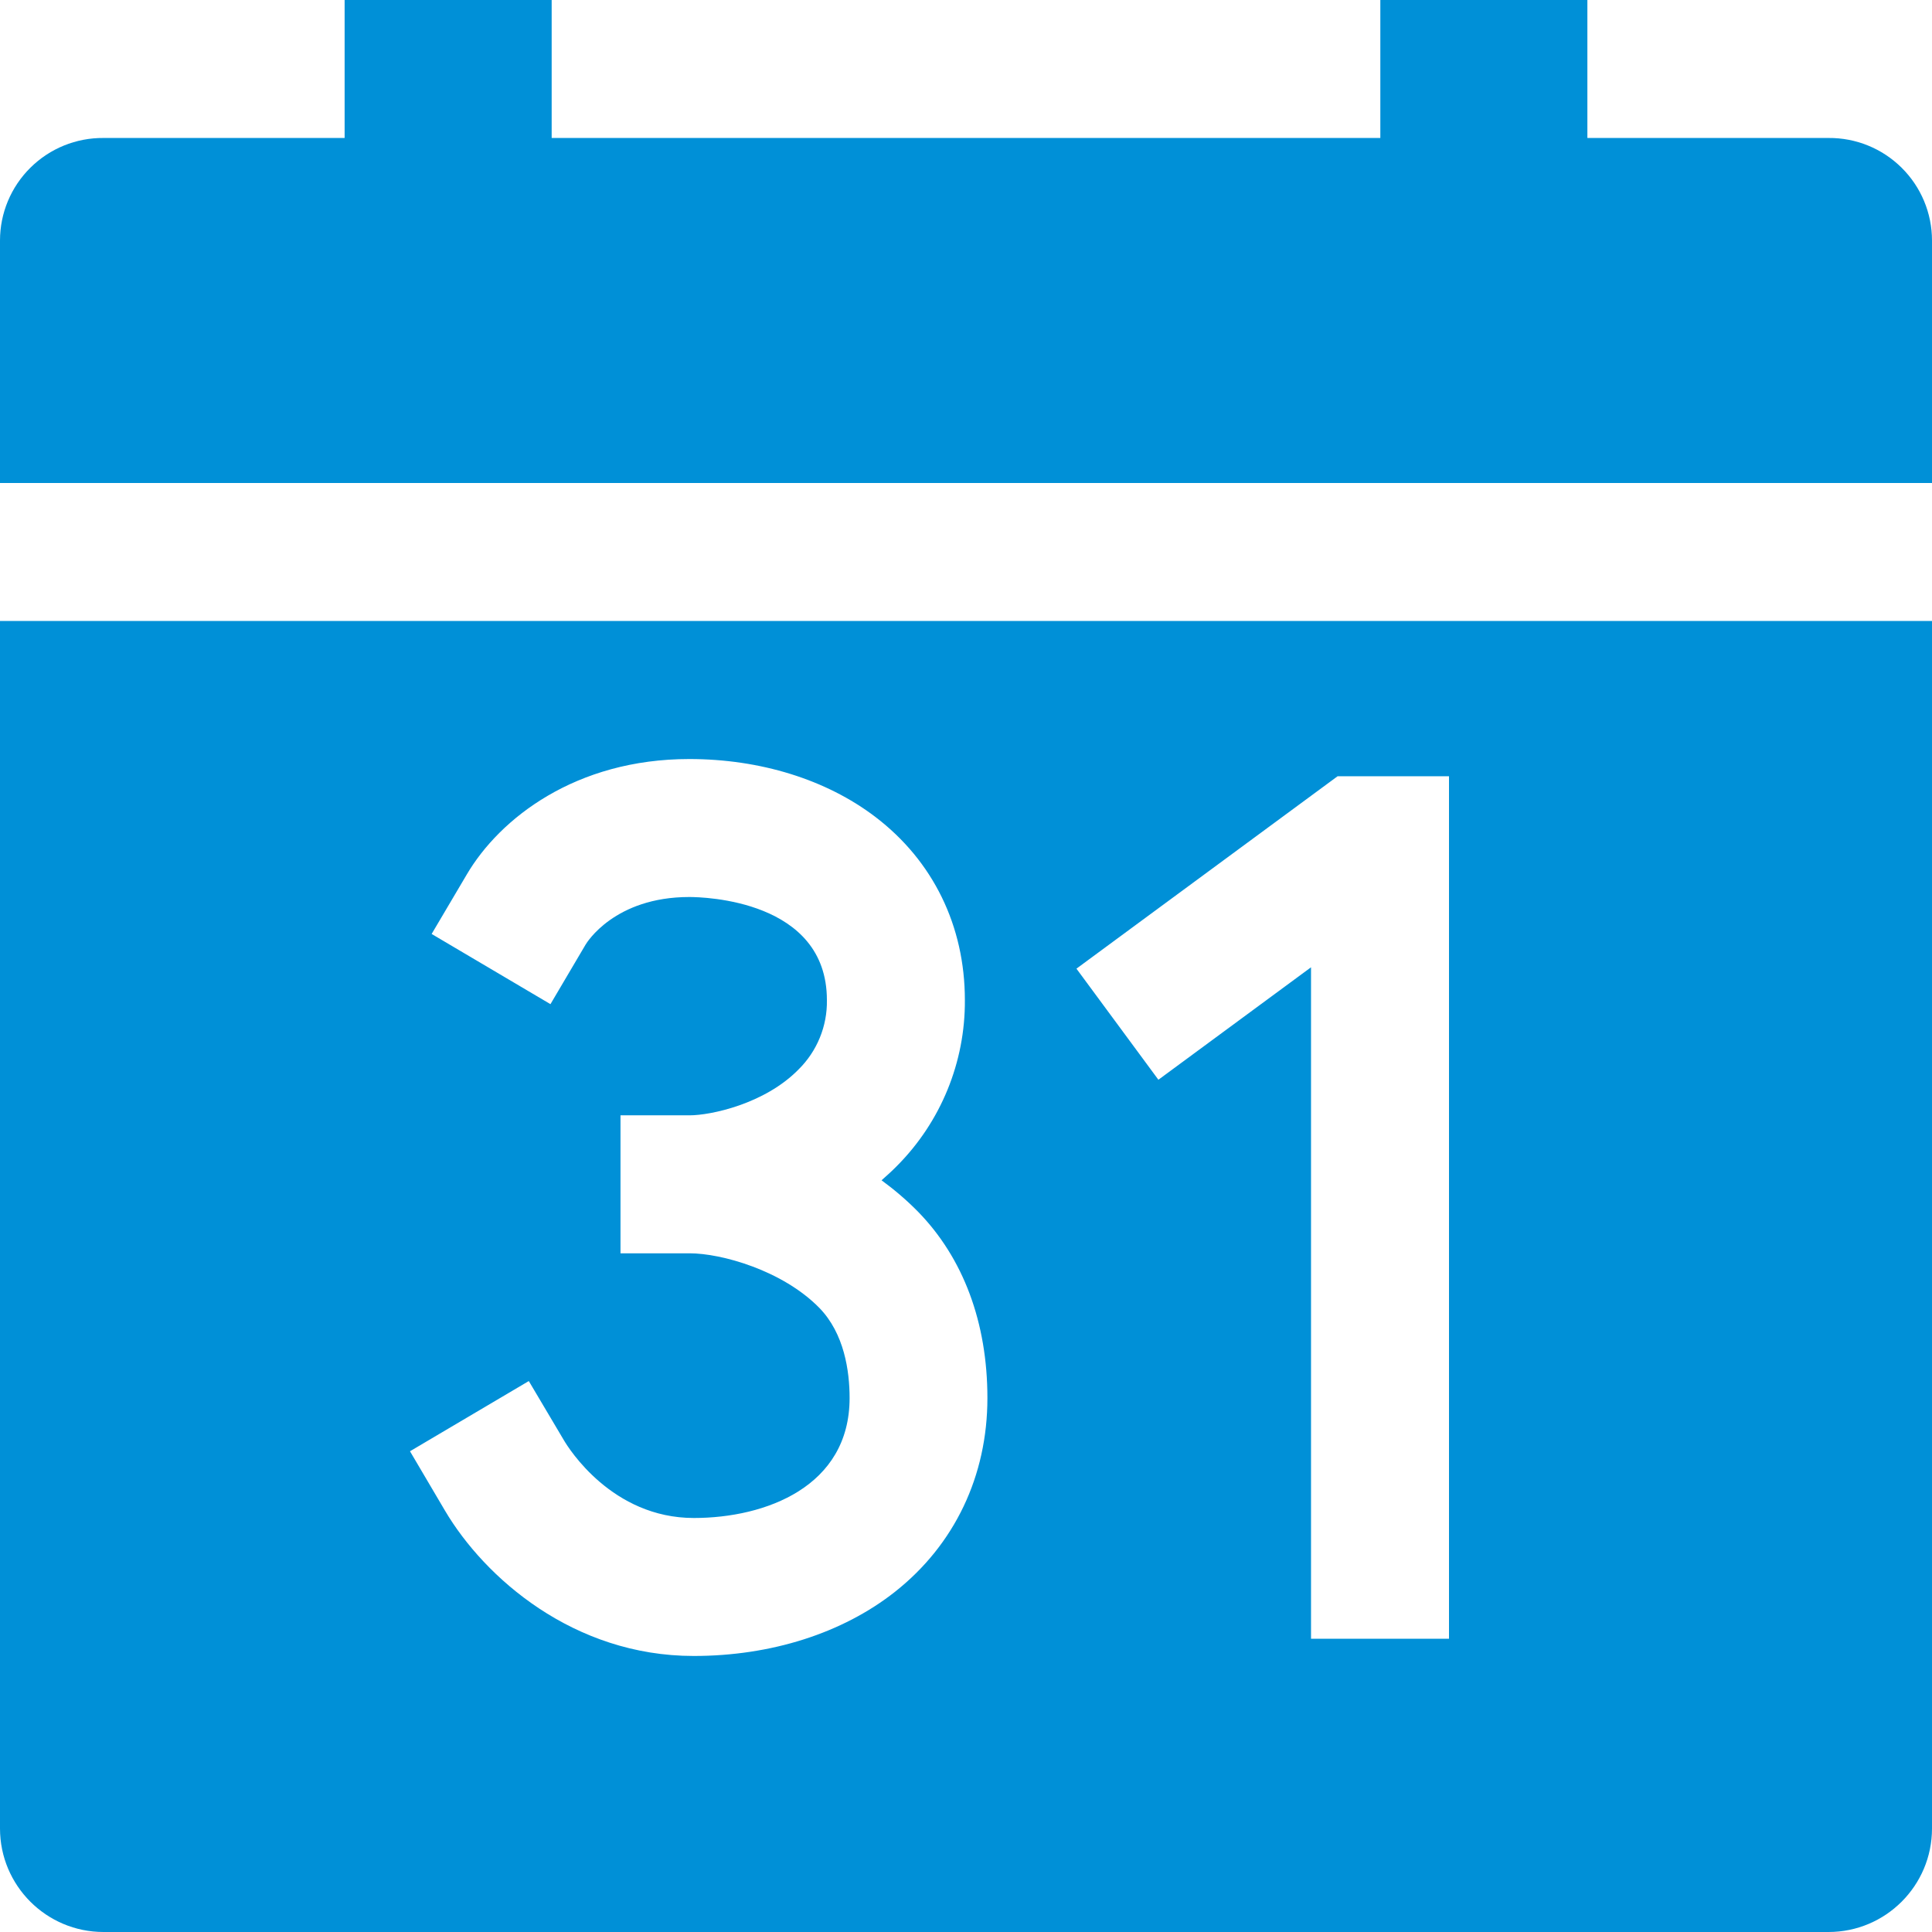
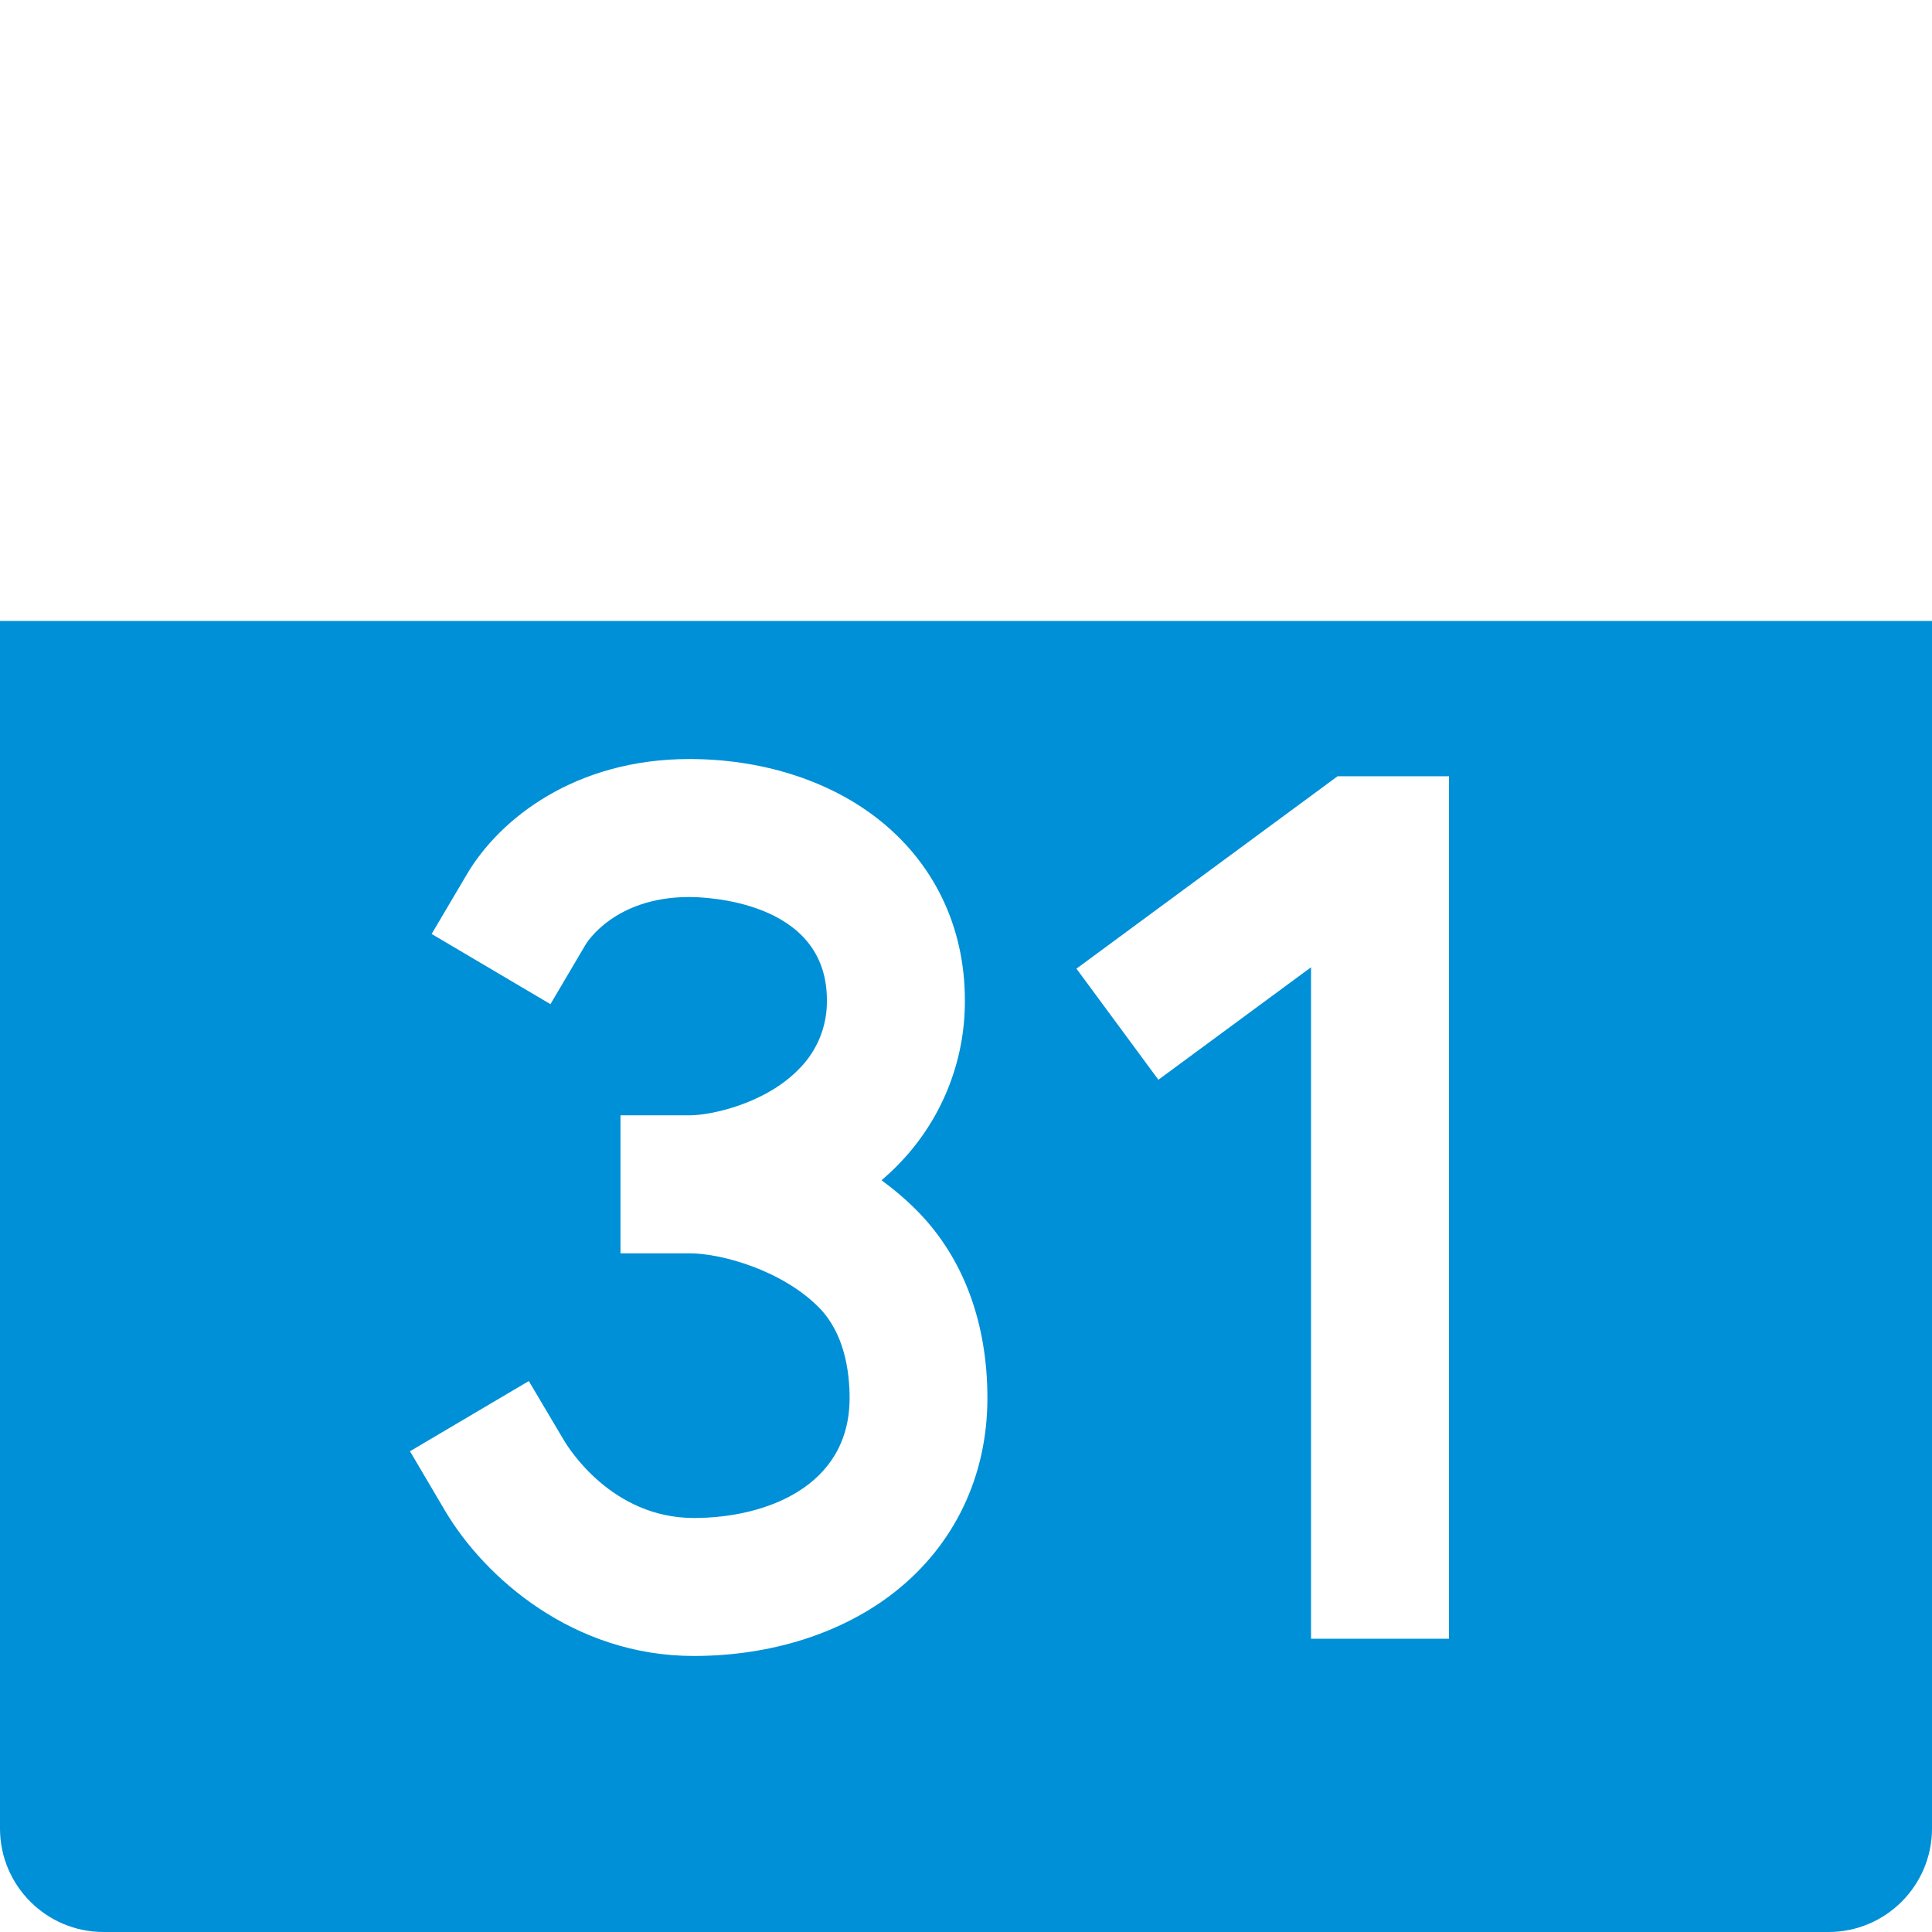
<svg xmlns="http://www.w3.org/2000/svg" width="24px" height="24px" viewBox="0 0 24 24" version="1.1">
  <title>Icons/Blue/Filled/Calendar</title>
  <g id="Icons/Blue/Filled/Calendar" stroke="none" stroke-width="1" fill="none" fill-rule="evenodd">
    <path d="M0,22.714 C0,23.424 0.576,24 1.286,24 L22.714,24 C23.424,24 24,23.424 24,22.714 L24,7.714 L0,7.714 L0,22.714 Z M16.616,9.643 L18,9.643 L18,20.357 L16.286,20.357 L16.286,12.016 L14.39,13.413 L13.372,12.033 L16.616,9.643 Z M10.179,16.248 C9.721,15.78 8.96,15.569 8.566,15.569 L7.708,15.569 L7.708,13.855 L8.566,13.855 C8.825,13.855 9.498,13.716 9.92,13.285 C10.15,13.058 10.278,12.746 10.272,12.423 C10.272,11.179 8.738,11.143 8.563,11.143 C7.634,11.143 7.288,11.711 7.274,11.735 L6.838,12.474 L5.362,11.602 L5.798,10.864 C6.207,10.168 7.149,9.429 8.563,9.429 C9.444,9.429 10.265,9.684 10.874,10.148 C11.591,10.694 11.986,11.502 11.986,12.423 C11.991,13.195 11.687,13.936 11.143,14.483 C11.081,14.546 11.016,14.605 10.951,14.662 C11.111,14.779 11.262,14.908 11.402,15.05 C11.967,15.628 12.266,16.429 12.266,17.367 C12.266,18.334 11.859,19.188 11.119,19.773 C10.467,20.288 9.579,20.571 8.617,20.571 C7.124,20.571 6.02,19.599 5.528,18.766 L5.093,18.028 L6.569,17.156 L7.006,17.893 C7.064,17.991 7.603,18.857 8.619,18.857 C9.511,18.857 10.554,18.467 10.554,17.367 C10.554,17.032 10.488,16.566 10.179,16.248 Z" id="Shape" fill="#0090D7" fill-rule="nonzero" />
-     <path d="M22.714,1.714 L19.719,1.714 L19.719,0 L17.147,0 L17.147,1.714 L6.853,1.714 L6.853,0 L4.281,0 L4.281,1.714 L1.286,1.714 C0.946,1.711 0.619,1.844 0.378,2.083 C0.136,2.322 0,2.648 0,2.988 L0,6 L24,6 L24,2.988 C24,2.648 23.864,2.322 23.622,2.083 C23.381,1.844 23.054,1.711 22.714,1.714 Z" id="Path" fill="#0090D7" fill-rule="nonzero" />
  </g>
</svg>